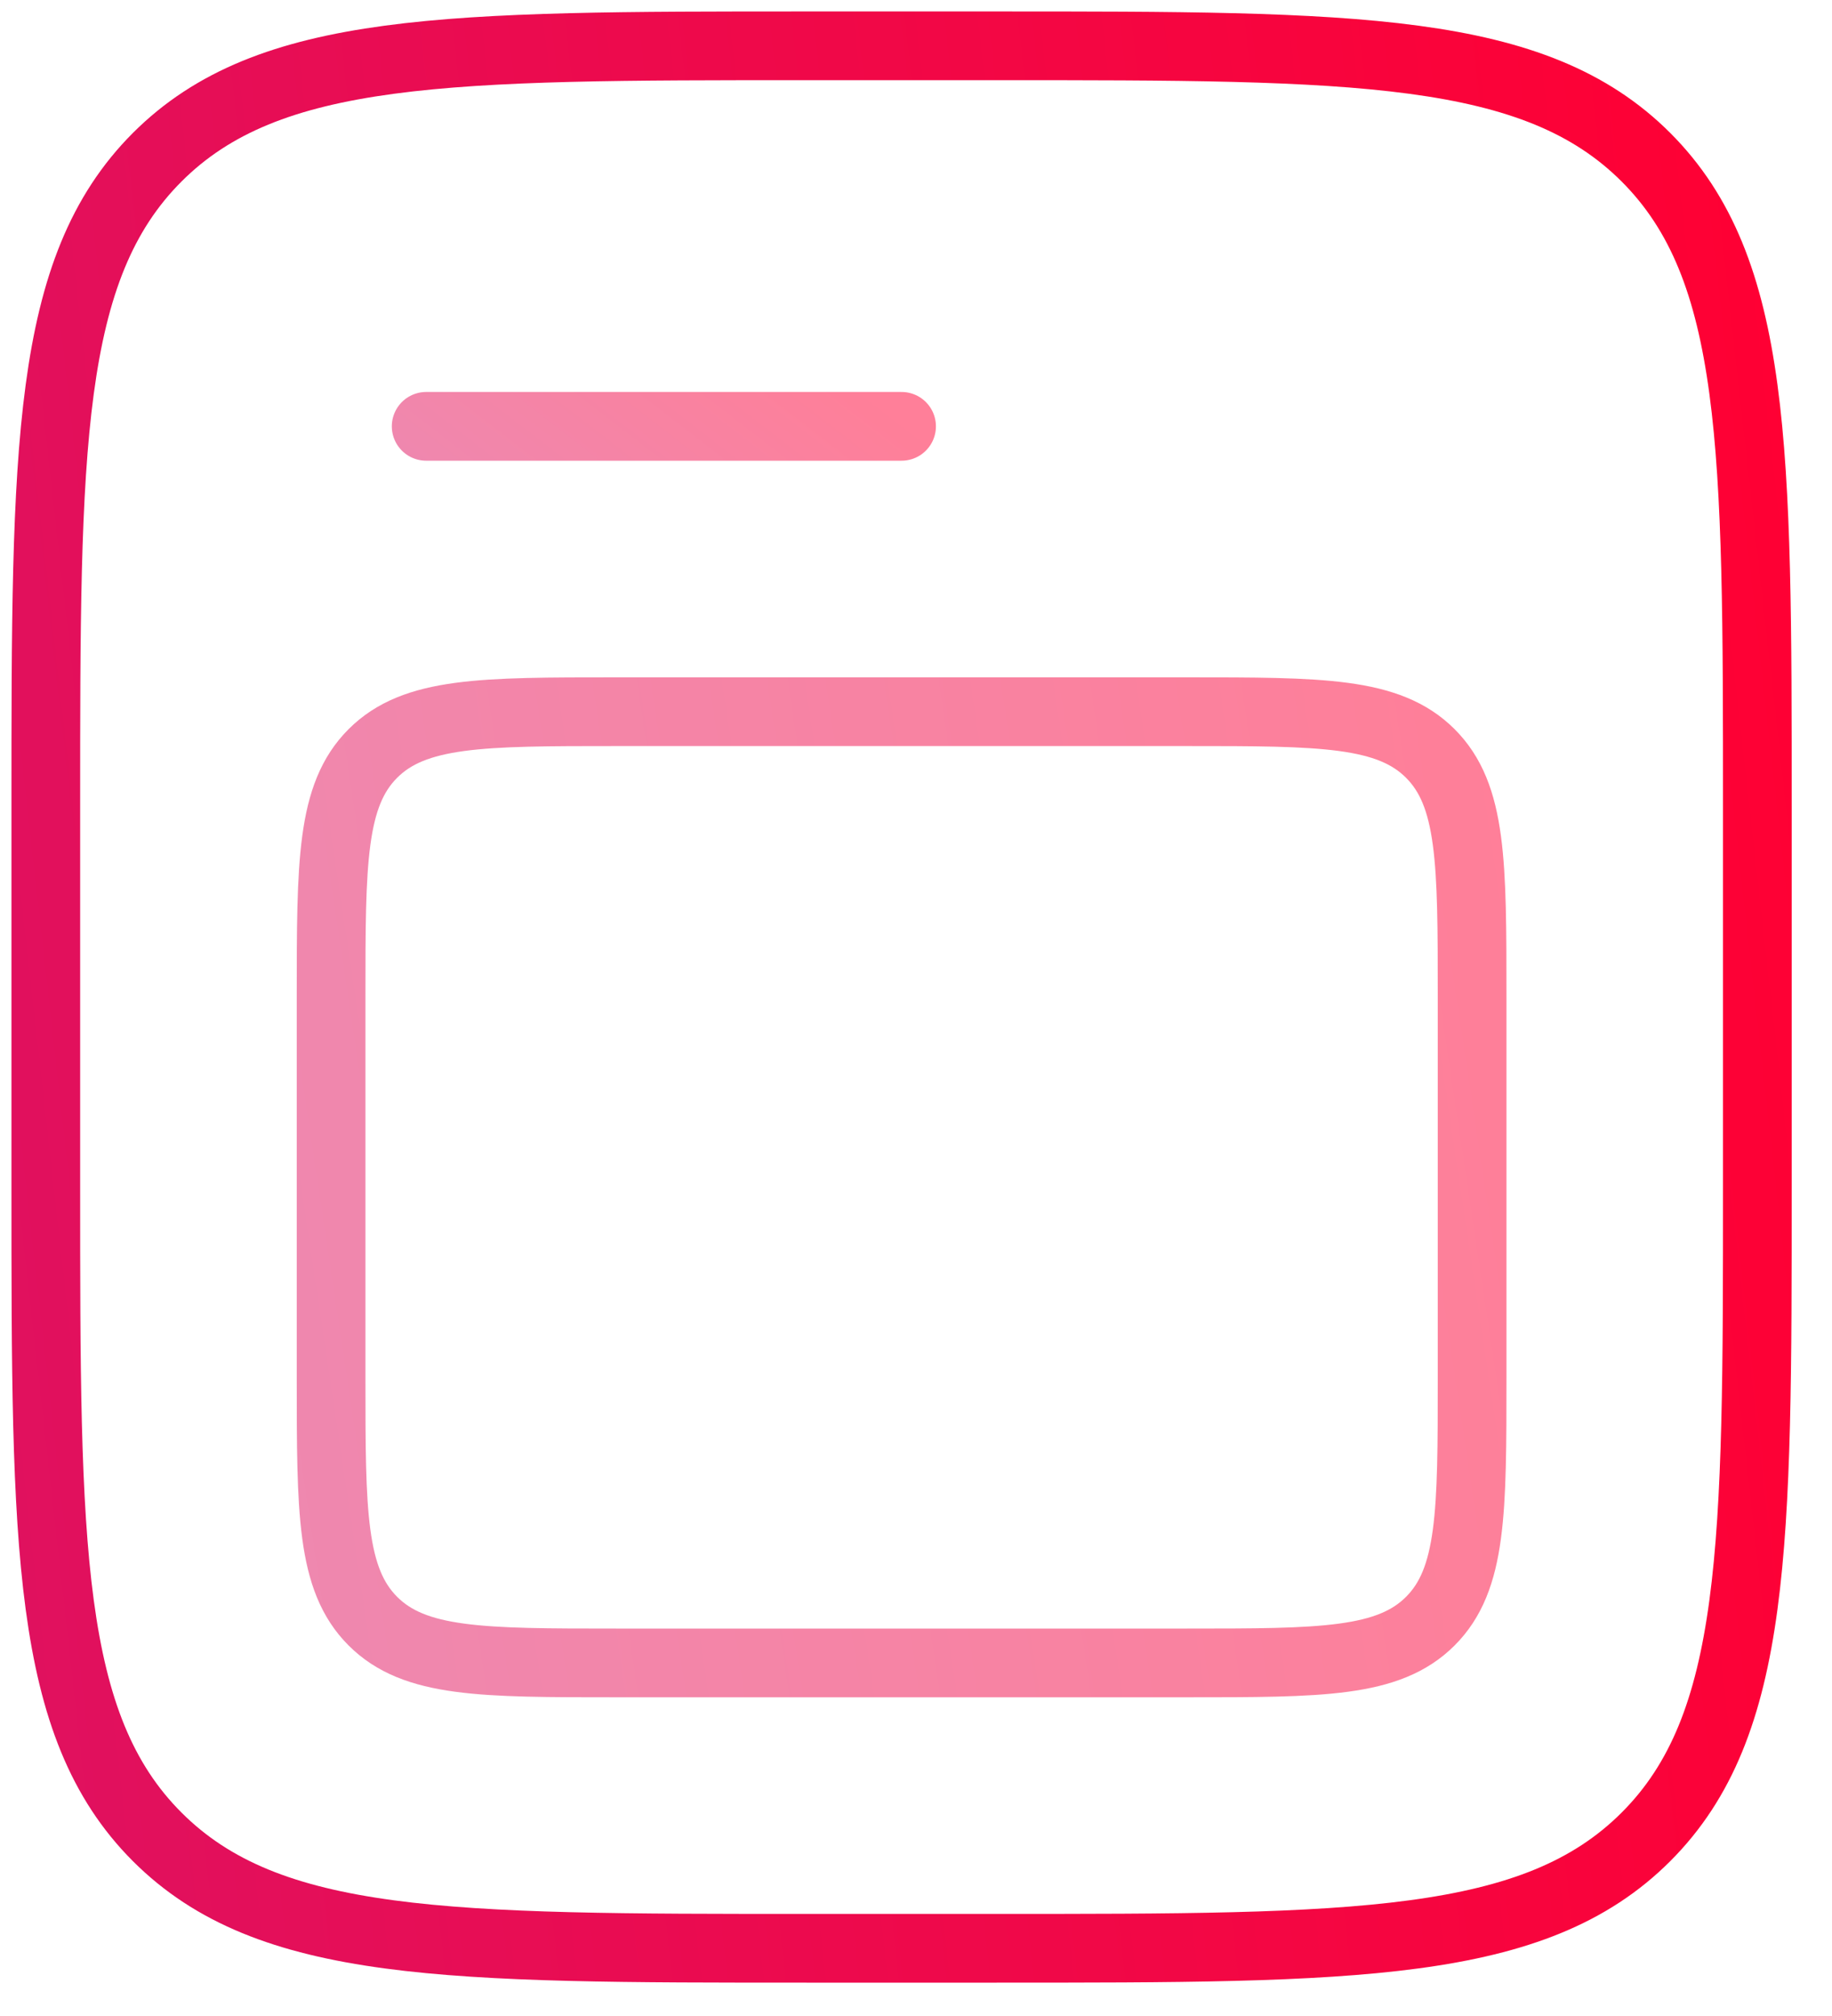
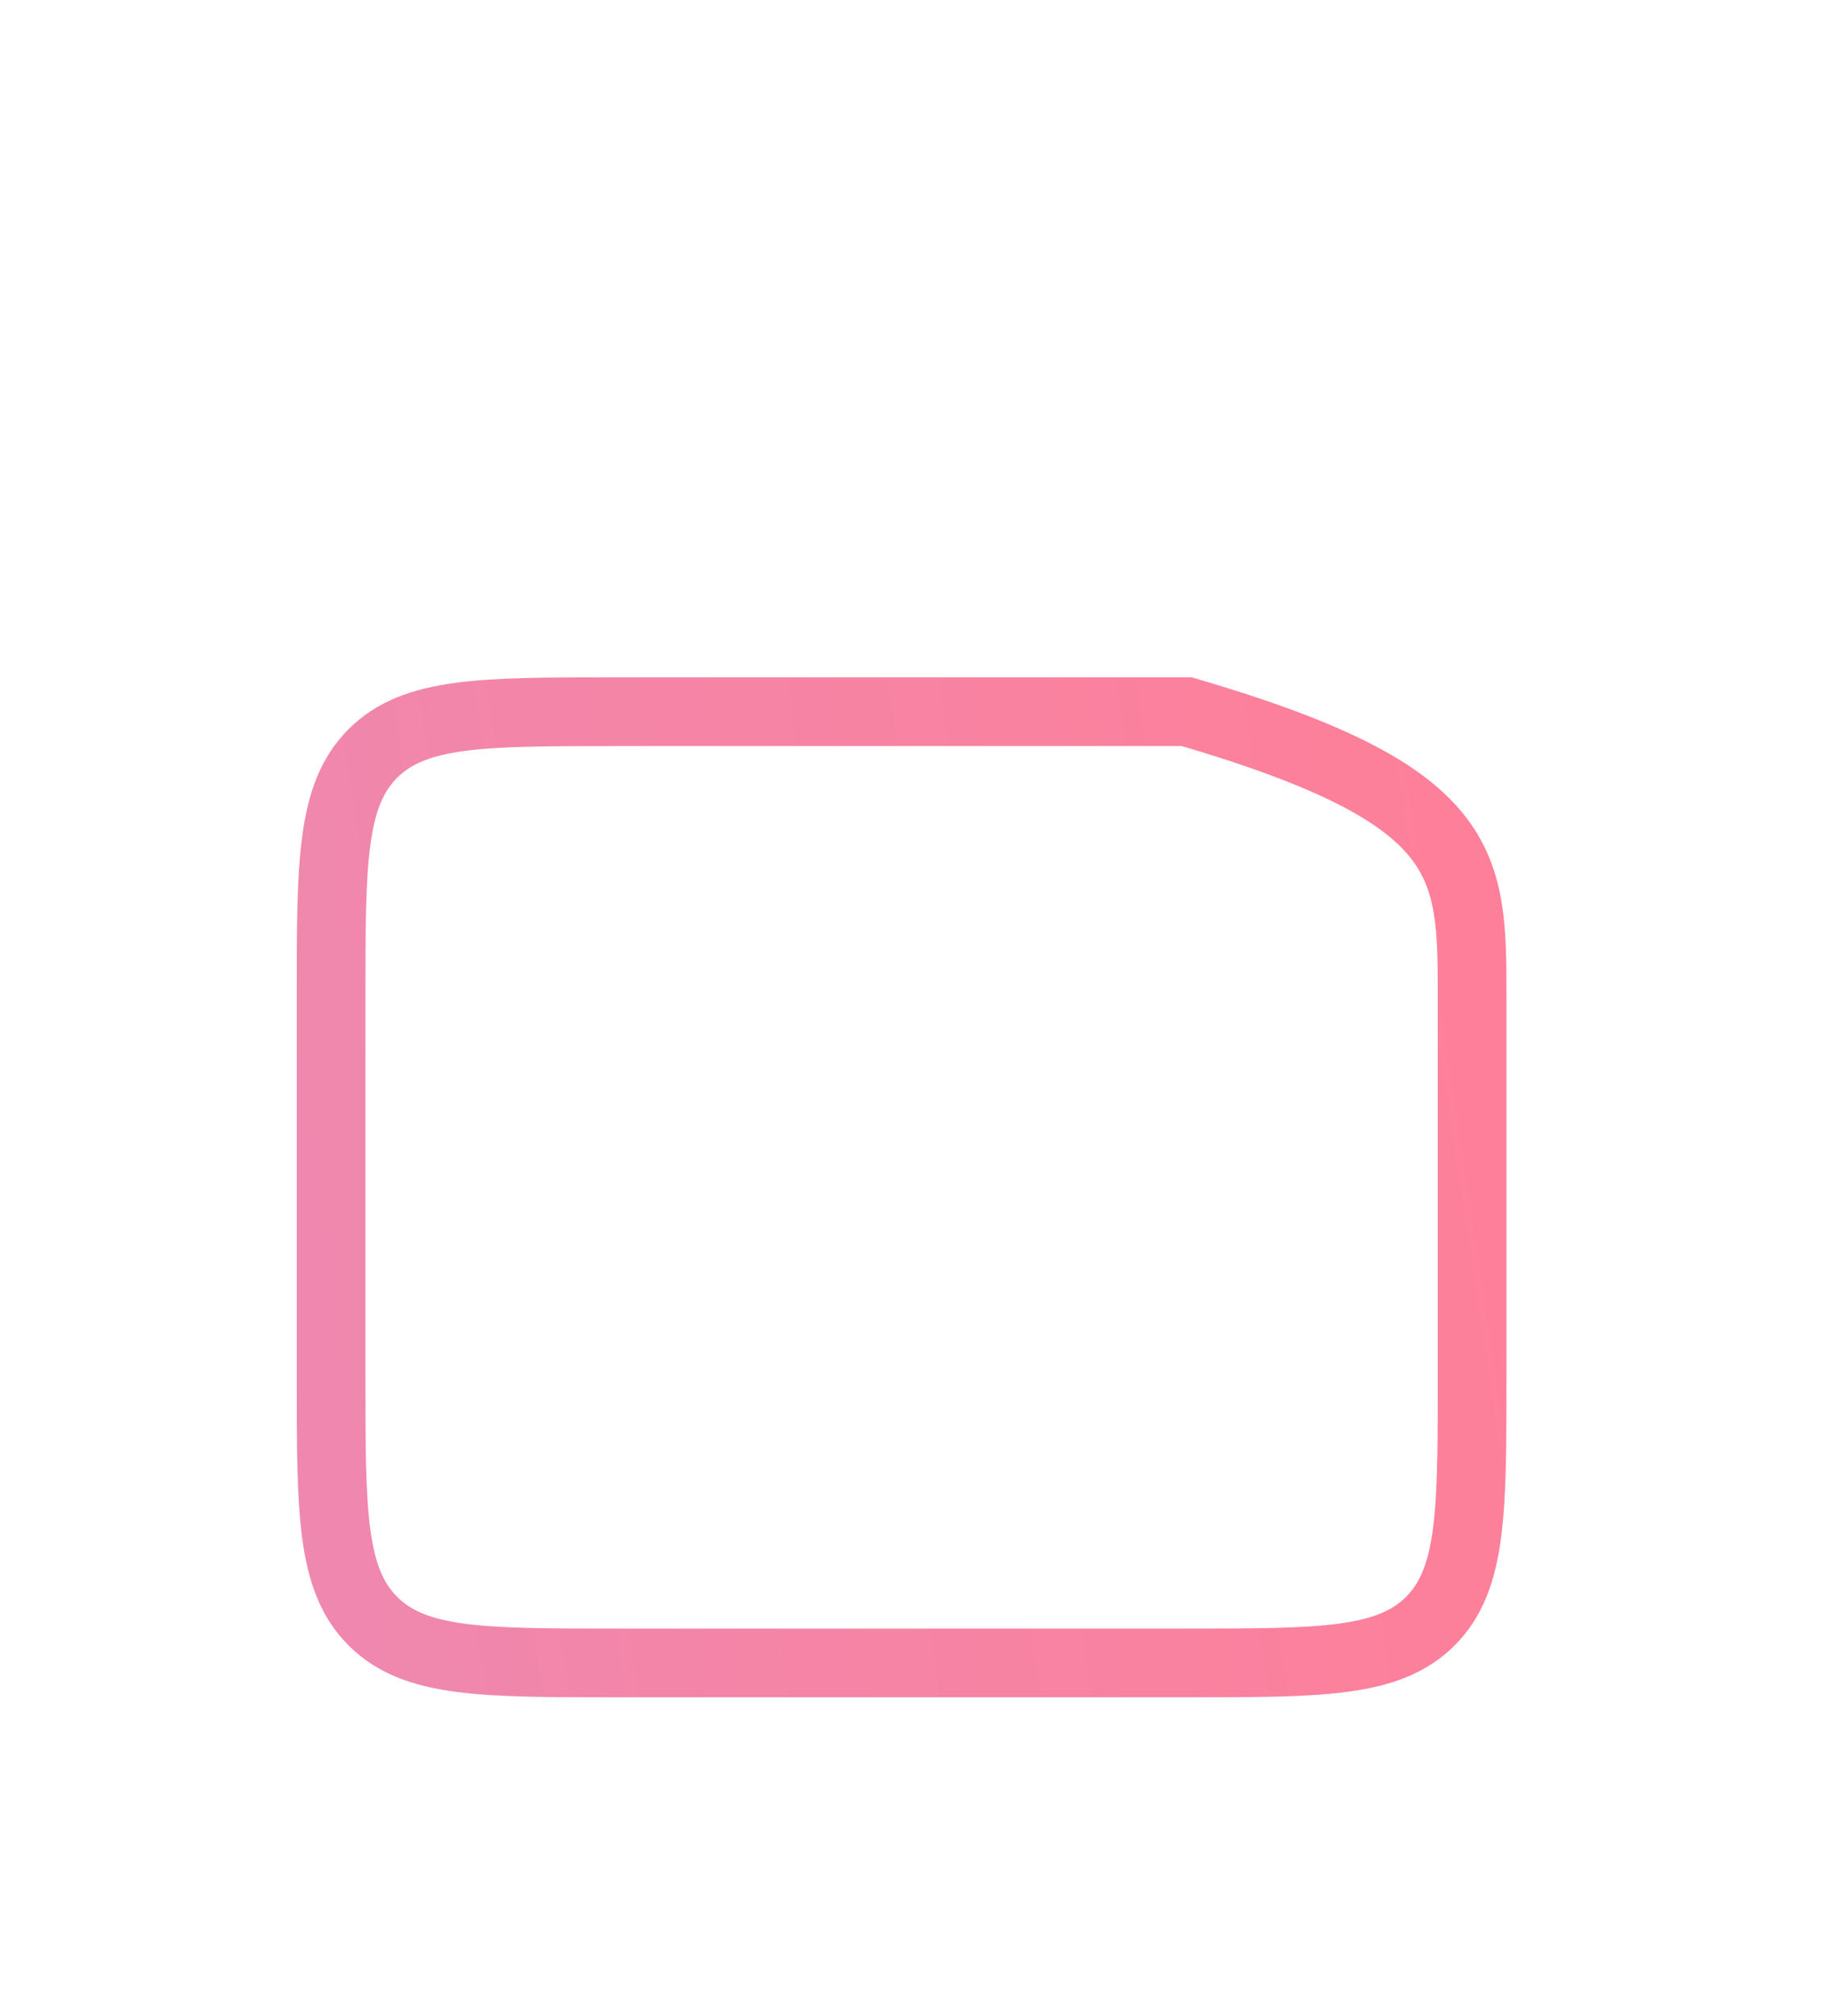
<svg xmlns="http://www.w3.org/2000/svg" width="40" height="44" viewBox="0 0 40 44" fill="none">
-   <path d="M1 17.609C1 9.779 1 5.865 3.432 3.432C5.865 1 9.779 1 17.609 1H21.761C29.591 1 33.505 1 35.938 3.432C38.37 5.865 38.37 9.779 38.37 17.609V25.913C38.37 33.743 38.37 37.658 35.938 40.09C33.505 42.522 29.591 42.522 21.761 42.522H17.609C9.779 42.522 5.865 42.522 3.432 40.09C1 37.658 1 33.743 1 25.913V17.609Z" stroke="url(#paint0_linear_1148_6029)" stroke-width="1.5" />
-   <path opacity="0.5" d="M7.229 21.761C7.229 18.825 7.229 17.357 8.141 16.445C9.053 15.533 10.521 15.533 13.457 15.533H25.913C28.85 15.533 30.318 15.533 31.23 16.445C32.142 17.357 32.142 18.825 32.142 21.761V30.066C32.142 33.002 32.142 34.47 31.23 35.382C30.318 36.294 28.85 36.294 25.913 36.294H13.457C10.521 36.294 9.053 36.294 8.141 35.382C7.229 34.47 7.229 33.002 7.229 30.066V21.761Z" stroke="url(#paint1_linear_1148_6029)" stroke-width="1.5" />
-   <path opacity="0.5" d="M9.305 9.305H19.685" stroke="url(#paint2_linear_1148_6029)" stroke-width="1.5" stroke-linecap="round" />
+   <path opacity="0.5" d="M7.229 21.761C7.229 18.825 7.229 17.357 8.141 16.445C9.053 15.533 10.521 15.533 13.457 15.533H25.913C32.142 17.357 32.142 18.825 32.142 21.761V30.066C32.142 33.002 32.142 34.47 31.23 35.382C30.318 36.294 28.85 36.294 25.913 36.294H13.457C10.521 36.294 9.053 36.294 8.141 35.382C7.229 34.47 7.229 33.002 7.229 30.066V21.761Z" stroke="url(#paint1_linear_1148_6029)" stroke-width="1.5" />
  <defs>
    <linearGradient id="paint0_linear_1148_6029" x1="1" y1="42.522" x2="42.518" y2="37.849" gradientUnits="userSpaceOnUse">
      <stop stop-color="#E0115F" />
      <stop offset="1" stop-color="#FF0033" />
    </linearGradient>
    <linearGradient id="paint1_linear_1148_6029" x1="7.229" y1="36.294" x2="34.64" y2="32.18" gradientUnits="userSpaceOnUse">
      <stop stop-color="#E0115F" />
      <stop offset="1" stop-color="#FF0033" />
    </linearGradient>
    <linearGradient id="paint2_linear_1148_6029" x1="9.305" y1="10.305" x2="13.653" y2="4.659" gradientUnits="userSpaceOnUse">
      <stop stop-color="#E0115F" />
      <stop offset="1" stop-color="#FF0033" />
    </linearGradient>
  </defs>
</svg>